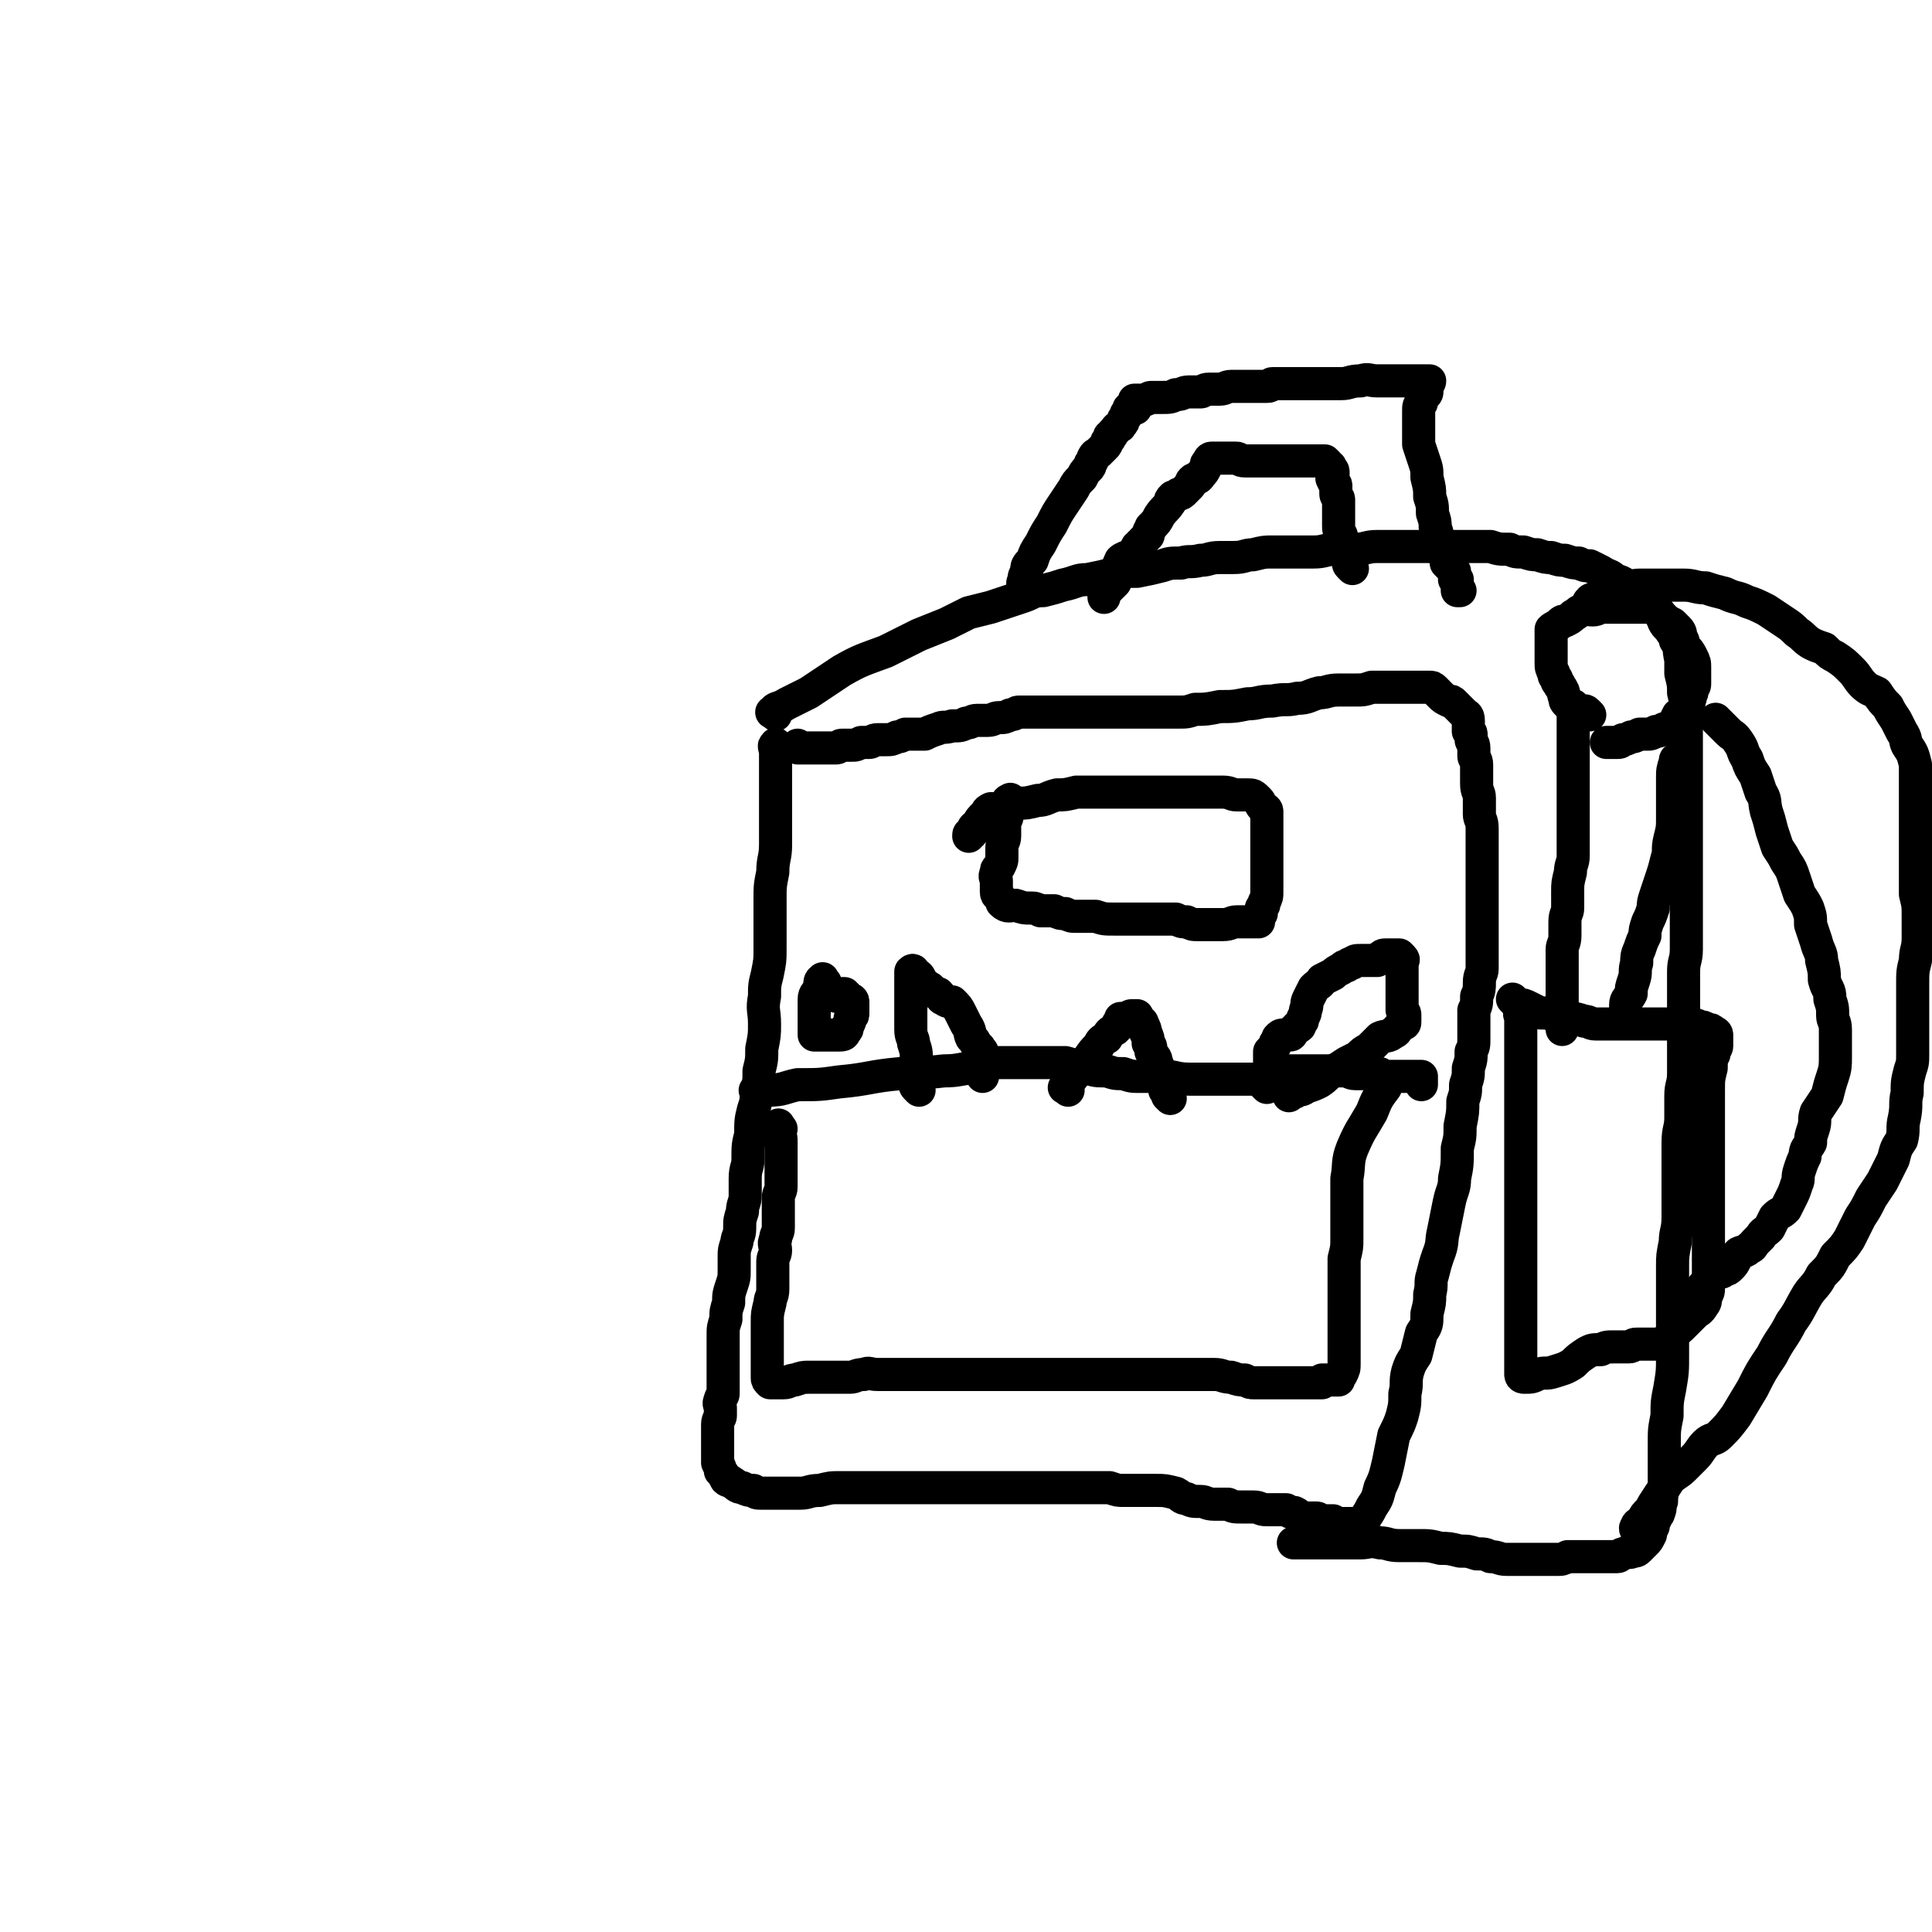
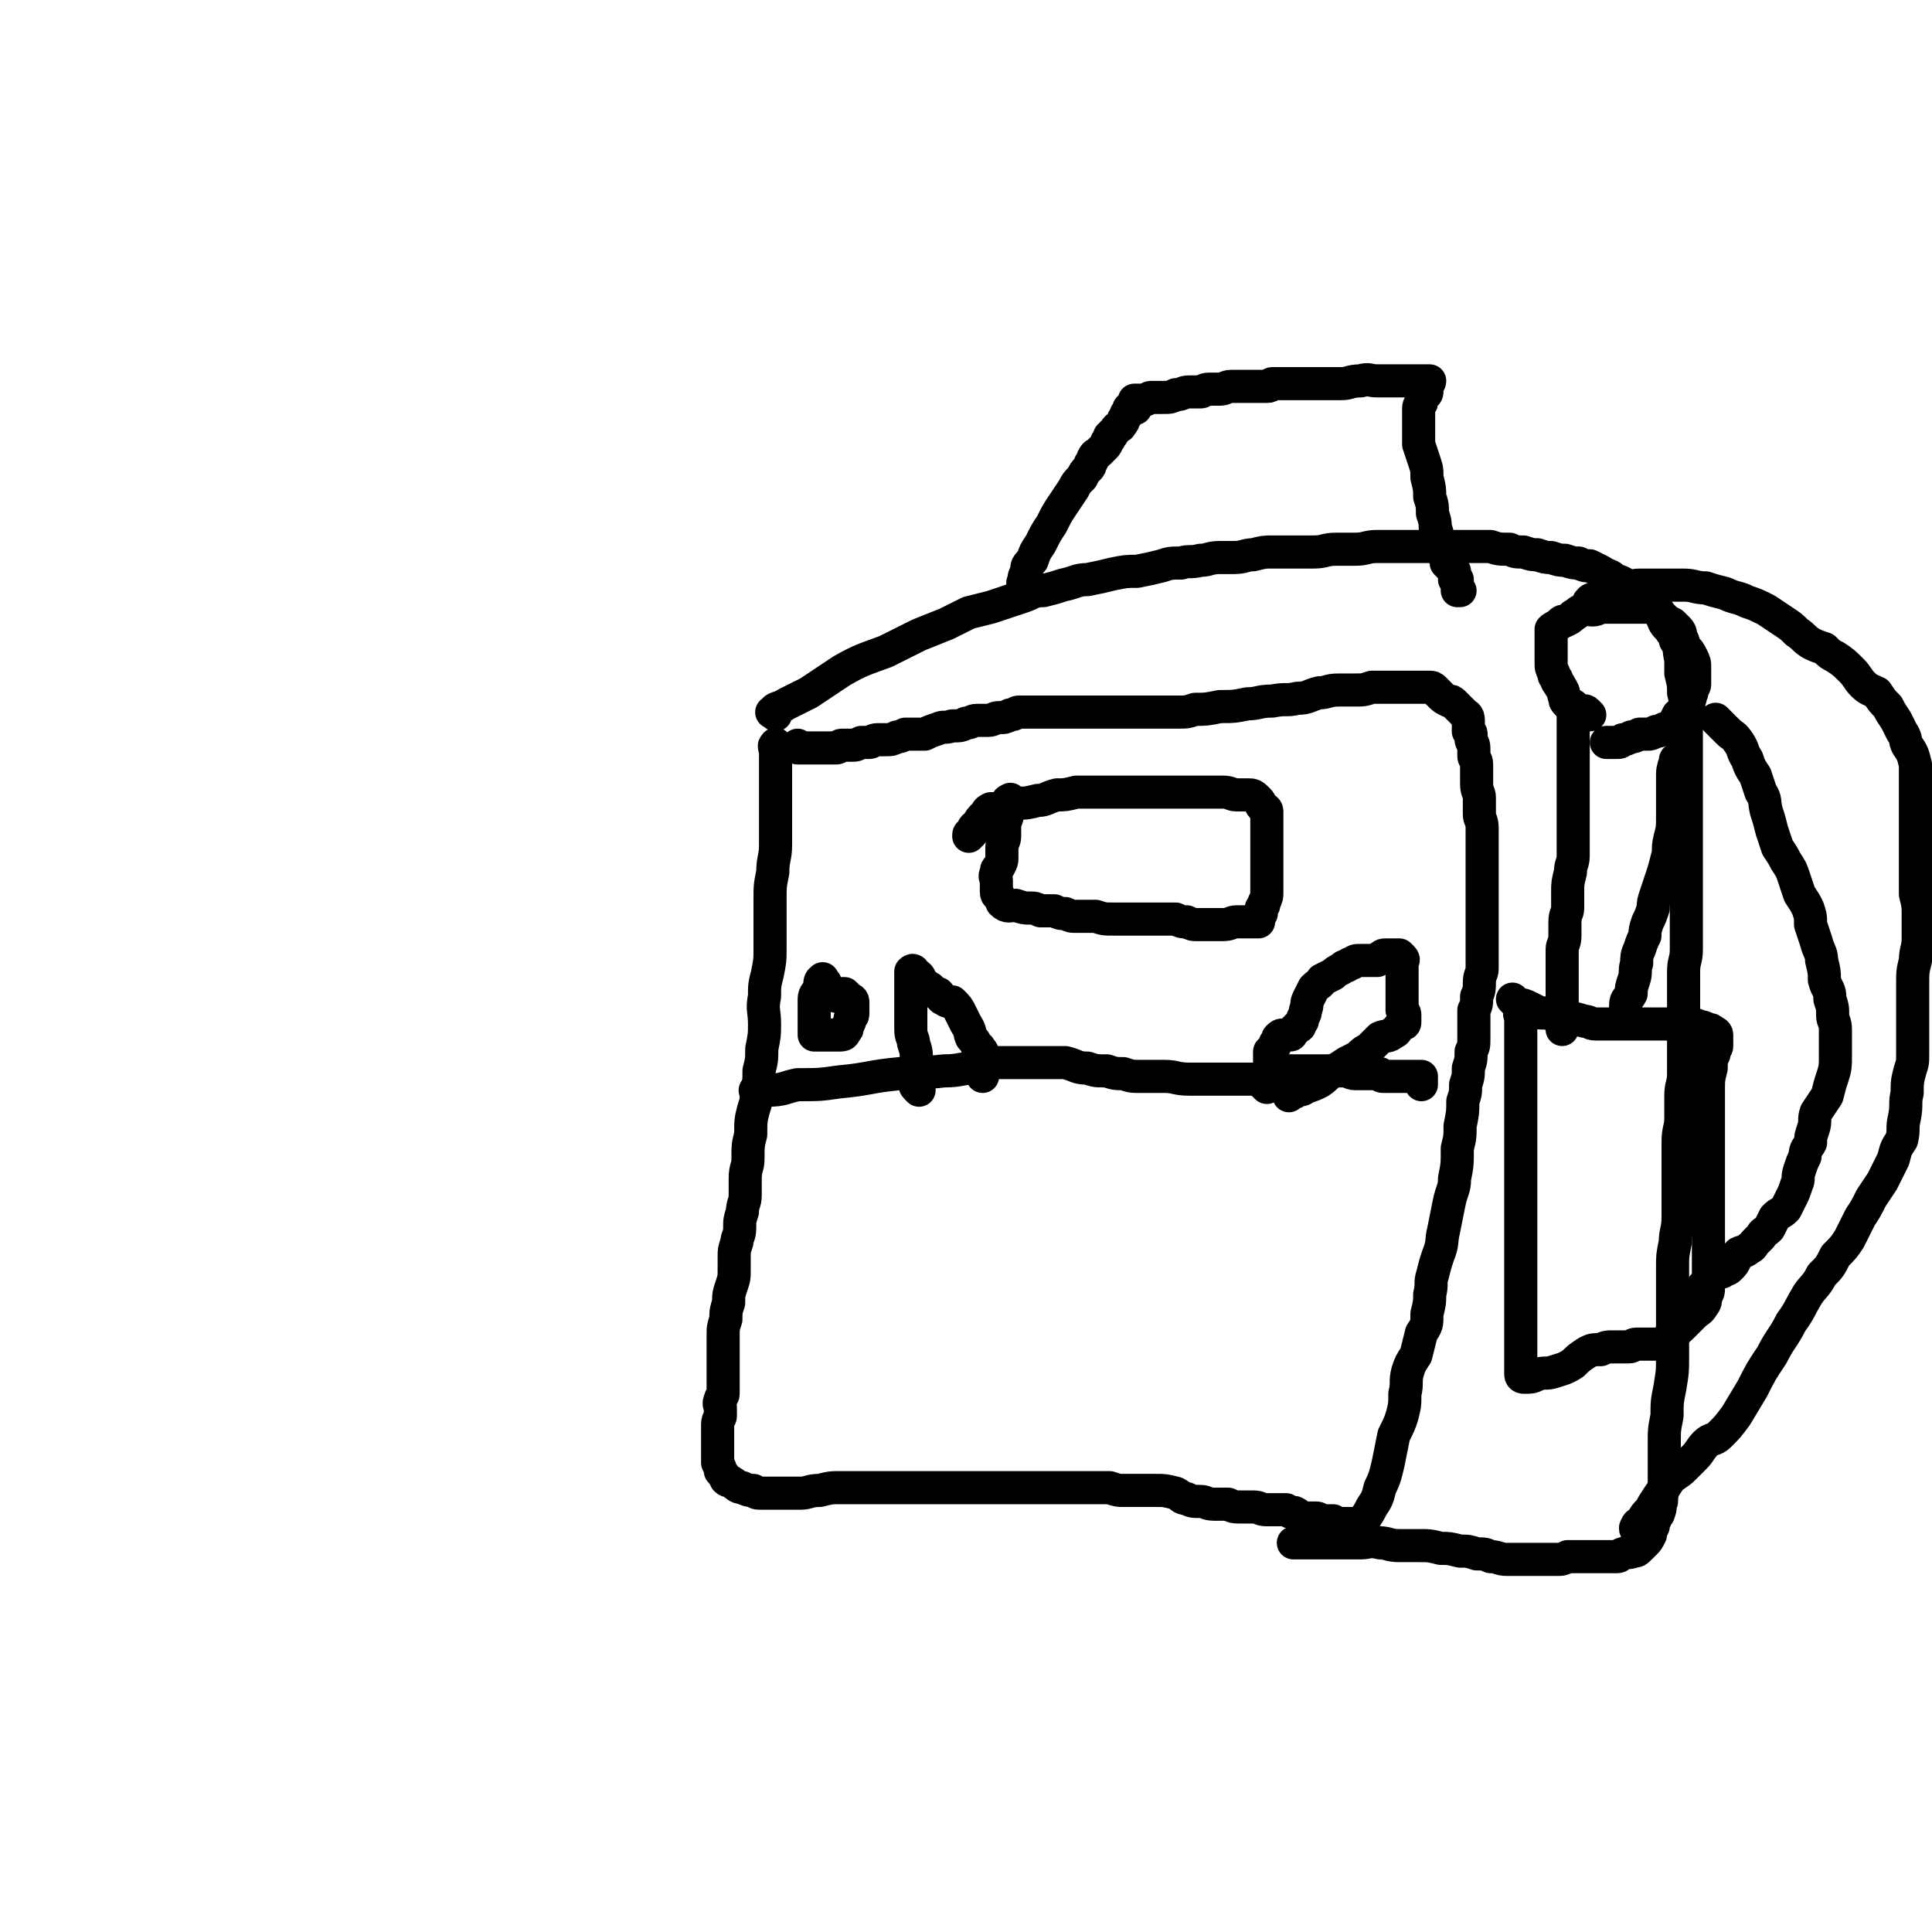
<svg xmlns="http://www.w3.org/2000/svg" viewBox="0 0 700 700" version="1.1">
  <g fill="none" stroke="#000000" stroke-width="12" stroke-linecap="round" stroke-linejoin="round">
    <path d="M282,271c-1,-1 -1,-2 -1,-1 -1,0 0,1 0,3 0,2 0,2 0,5 0,5 0,5 0,10 0,5 0,5 0,10 0,4 0,4 0,8 0,5 -1,5 -1,10 -1,5 -1,5 -1,10 0,4 0,4 0,9 0,4 0,4 0,9 0,4 0,4 -1,9 -1,4 -1,4 -1,8 -1,5 0,5 0,10 0,4 0,4 -1,9 0,4 0,4 -1,8 0,4 0,4 -1,7 0,4 0,4 -1,7 -1,4 -1,4 -1,9 -1,4 -1,4 -1,9 0,3 -1,3 -1,7 0,3 0,3 0,6 0,3 -1,3 -1,6 -1,3 -1,3 -1,6 0,3 -1,3 -1,5 -1,3 -1,3 -1,5 0,2 0,3 0,5 0,3 0,3 -1,6 -1,3 -1,3 -1,6 -1,3 -1,3 -1,6 -1,3 -1,3 -1,6 0,4 0,4 0,7 0,3 0,3 0,6 0,2 0,2 0,5 0,1 0,1 0,3 0,1 -1,1 -1,2 -1,2 0,2 0,3 0,2 0,2 0,3 0,1 -1,1 -1,3 0,1 0,1 0,3 0,1 0,1 0,3 0,1 0,1 0,2 0,1 0,1 0,2 0,1 0,1 0,1 0,1 0,1 0,2 0,1 0,1 0,1 1,2 1,2 1,3 1,1 1,1 2,3 1,1 1,0 2,1 2,1 2,2 4,2 2,1 2,1 4,1 1,1 1,1 3,1 2,0 2,0 4,0 2,0 2,0 4,0 3,0 3,0 6,0 3,0 3,-1 7,-1 4,-1 4,-1 7,-1 4,0 4,0 8,0 4,0 4,0 7,0 3,0 3,0 6,0 3,0 3,0 5,0 3,0 3,0 6,0 3,0 3,0 6,0 4,0 4,0 7,0 3,0 3,0 5,0 3,0 3,0 6,0 2,0 2,0 5,0 2,0 2,0 4,0 3,0 3,0 6,0 3,0 3,0 5,0 3,0 3,0 6,0 3,0 3,0 5,0 3,0 3,0 5,0 3,0 3,0 6,0 3,1 3,1 5,1 3,0 3,0 6,0 3,0 3,0 6,0 3,0 3,0 7,1 2,1 2,2 4,2 2,1 2,1 5,1 2,0 2,1 5,1 2,0 3,0 5,0 2,1 2,1 5,1 2,0 2,0 4,0 3,0 2,1 5,1 2,0 2,0 4,0 1,0 1,0 3,0 2,1 1,1 3,1 2,1 1,1 3,2 1,0 1,0 3,0 1,0 1,0 2,0 1,0 1,1 2,1 2,0 2,0 4,0 1,1 1,1 3,1 1,0 1,0 2,0 1,0 1,0 2,0 1,0 1,0 2,0 0,0 0,0 1,0 0,0 0,0 1,0 0,0 0,-1 0,-1 2,-3 2,-3 3,-5 2,-3 2,-3 3,-7 2,-4 2,-5 3,-9 1,-5 1,-5 2,-10 2,-4 2,-4 3,-7 1,-4 1,-4 1,-8 1,-4 0,-4 1,-8 1,-3 1,-3 3,-6 1,-4 1,-4 2,-8 2,-3 2,-3 2,-7 1,-4 1,-4 1,-7 1,-4 0,-4 1,-7 1,-4 1,-4 2,-7 2,-5 1,-5 2,-9 1,-5 1,-5 2,-10 1,-5 2,-5 2,-9 1,-5 1,-5 1,-11 1,-4 1,-4 1,-8 1,-5 1,-5 1,-9 1,-3 1,-3 1,-6 1,-3 1,-3 1,-6 1,-3 1,-3 1,-6 1,-2 1,-2 1,-5 0,-2 0,-2 0,-5 0,-2 0,-2 0,-5 1,-2 1,-2 1,-5 1,-2 1,-3 1,-5 0,-3 1,-3 1,-5 0,-3 0,-3 0,-6 0,-4 0,-4 0,-7 0,-3 0,-3 0,-6 0,-3 0,-3 0,-6 0,-3 0,-3 0,-6 0,-4 0,-4 0,-7 0,-4 0,-4 0,-7 0,-3 0,-3 0,-6 0,-3 -1,-3 -1,-5 0,-3 0,-3 0,-6 0,-2 -1,-2 -1,-5 0,-2 0,-2 0,-3 0,-2 0,-2 0,-4 0,-2 -1,-2 -1,-3 0,-2 0,-2 0,-3 0,-2 -1,-2 -1,-3 0,-1 0,-1 0,-2 0,-1 -1,-1 -1,-1 0,-1 0,-1 0,-2 0,-1 0,-1 0,-2 0,-2 -1,-2 -1,-2 -1,-1 -1,-1 -1,-1 -1,-1 -1,-1 -1,-1 -1,-1 -1,-1 -1,-1 -1,-1 -1,-1 -1,-1 -1,-1 -1,-1 -2,-1 -2,-1 -2,-1 -3,-2 -1,-1 -1,-1 -2,-2 -1,-1 -1,-1 -2,-1 -1,0 -1,0 -2,0 -2,0 -2,0 -3,0 -3,0 -3,0 -5,0 -3,0 -3,0 -5,0 -3,0 -3,0 -6,0 -3,1 -3,1 -6,1 -3,0 -3,0 -6,0 -4,0 -4,1 -7,1 -4,1 -4,2 -8,2 -4,1 -4,0 -9,1 -5,0 -5,1 -9,1 -5,1 -5,1 -10,1 -5,1 -5,1 -9,1 -3,1 -3,1 -6,1 -3,0 -3,0 -6,0 -2,0 -2,0 -3,0 -2,0 -2,0 -4,0 -2,0 -2,0 -5,0 -2,0 -2,0 -5,0 -3,0 -3,0 -6,0 -3,0 -3,0 -6,0 -3,0 -3,0 -6,0 -2,0 -2,0 -5,0 -2,0 -2,0 -4,0 -2,0 -2,0 -4,0 -2,0 -2,0 -4,0 -1,0 -1,1 -3,1 -2,1 -2,1 -4,1 -2,0 -2,1 -4,1 -2,0 -2,0 -4,0 -2,0 -2,1 -4,1 -2,1 -2,1 -5,1 -3,1 -3,0 -5,1 -3,1 -3,1 -5,2 -2,0 -2,0 -4,0 -2,0 -2,0 -3,0 -2,1 -2,1 -3,1 -2,1 -2,1 -4,1 -1,0 -1,0 -3,0 -2,0 -2,1 -3,1 -2,0 -2,0 -3,0 -2,1 -2,1 -3,1 -2,0 -2,0 -4,0 -1,0 -1,1 -2,1 -1,0 -1,0 -2,0 -2,0 -2,0 -3,0 -1,0 -1,0 -3,0 0,0 0,0 -1,0 -1,0 -1,0 -2,0 -1,0 -1,0 -2,0 -1,0 -1,0 -1,0 0,0 0,-1 0,-1 " />
    <path d="M281,259c-1,-1 -2,-1 -1,-1 1,-2 2,-1 5,-3 4,-2 4,-2 8,-4 6,-4 6,-4 12,-8 7,-4 8,-4 16,-7 6,-3 6,-3 12,-6 5,-2 5,-2 10,-4 4,-2 4,-2 8,-4 4,-1 4,-1 8,-2 3,-1 3,-1 6,-2 3,-1 3,-1 6,-2 3,-1 3,-2 7,-2 4,-1 4,-1 7,-2 5,-1 5,-2 9,-2 5,-1 5,-1 9,-2 5,-1 5,-1 9,-1 5,-1 5,-1 9,-2 3,-1 3,-1 7,-1 3,-1 3,0 7,-1 3,0 3,-1 7,-1 2,0 3,0 5,0 4,0 4,-1 7,-1 4,-1 4,-1 7,-1 4,0 4,0 8,0 3,0 3,0 7,0 4,0 4,-1 8,-1 3,0 3,0 7,0 4,0 4,-1 8,-1 3,0 3,0 7,0 3,0 3,0 7,0 3,0 3,0 7,0 3,0 3,0 7,0 3,0 3,0 6,0 3,0 3,0 7,0 3,1 3,1 7,1 2,1 2,1 5,1 3,1 3,1 5,1 3,1 3,1 5,1 3,1 3,1 5,1 3,1 3,1 5,1 2,1 2,1 4,1 2,1 2,1 4,2 3,2 3,1 5,3 3,1 3,1 5,3 3,1 3,1 5,3 2,1 2,1 4,3 2,2 1,2 3,4 1,3 1,3 3,5 1,2 2,2 2,4 2,3 1,3 2,7 0,2 0,2 0,5 1,4 1,4 1,7 1,4 1,4 1,9 0,4 0,4 0,8 0,4 0,4 0,7 0,5 0,5 0,9 0,3 0,3 0,7 0,3 0,3 0,6 0,3 0,3 0,5 0,3 0,3 0,6 0,3 0,3 0,5 0,3 0,3 0,7 0,4 0,4 0,8 0,4 0,4 0,7 0,5 0,5 0,9 0,4 -1,4 -1,8 0,3 0,3 0,7 0,3 0,3 0,6 0,4 0,4 0,8 0,4 0,4 0,8 0,4 0,4 0,8 0,4 -1,4 -1,8 0,4 0,4 0,8 0,4 -1,4 -1,9 0,4 0,4 0,9 0,5 0,5 0,9 0,5 0,5 0,9 0,5 -1,5 -1,9 -1,5 -1,5 -1,9 0,5 0,5 0,10 0,6 0,6 0,11 0,5 0,5 0,11 0,6 0,6 -1,12 -1,5 -1,5 -1,10 -1,5 -1,5 -1,10 0,4 0,4 0,8 0,3 0,3 0,6 0,3 -1,3 -1,7 -1,2 0,2 -1,4 0,1 -1,1 -1,2 -1,2 -1,2 -1,3 -1,2 -1,2 -1,3 -1,2 -1,2 -2,3 -1,1 -1,1 -2,2 -1,1 -1,1 -2,1 -2,1 -2,0 -4,1 -1,0 -1,1 -2,1 -2,0 -2,0 -3,0 -2,0 -2,0 -3,0 -2,0 -2,0 -4,0 -1,0 -1,0 -2,0 -2,0 -2,0 -3,0 -2,0 -2,0 -3,0 -2,1 -2,1 -4,1 -1,0 -1,0 -3,0 -2,0 -2,0 -5,0 -2,0 -2,0 -5,0 -3,0 -3,0 -5,0 -3,0 -3,-1 -6,-1 -2,-1 -2,-1 -5,-1 -3,-1 -3,-1 -6,-1 -4,-1 -4,-1 -7,-1 -4,-1 -4,-1 -8,-1 -4,0 -4,0 -7,0 -4,0 -4,-1 -7,-1 -4,-1 -4,0 -7,0 -4,0 -4,0 -7,0 -4,0 -4,0 -7,0 -3,0 -3,0 -6,0 -2,0 -2,0 -3,0 -1,0 -2,0 -1,0 0,0 1,0 2,0 0,0 0,0 0,0 " />
    <path d="M372,213c-1,-1 -1,-1 -1,-1 -1,-1 0,-1 0,-2 0,-1 0,-1 1,-3 0,-2 0,-2 2,-4 1,-3 1,-3 3,-6 2,-4 2,-4 4,-7 2,-4 2,-4 4,-7 2,-3 2,-3 4,-6 1,-2 1,-2 3,-4 1,-2 1,-2 2,-3 1,-1 1,-1 1,-2 1,-1 1,-2 1,-2 1,-2 1,-1 2,-2 1,-1 1,-1 2,-2 1,-1 1,-1 1,-2 1,-1 1,-1 1,-1 0,-1 0,-1 0,-1 1,-1 1,0 1,-1 1,-1 1,-1 1,-1 1,-2 2,-1 2,-2 1,-1 1,-1 1,-2 1,-1 1,-1 1,-2 1,-1 1,-2 1,-2 1,0 1,0 2,0 0,0 0,0 0,0 1,0 0,0 0,-1 0,-1 0,-1 0,-1 0,-1 0,-1 0,-1 0,0 1,0 1,0 1,0 1,0 2,0 2,0 2,-1 3,-1 2,0 2,0 4,0 3,0 3,0 5,-1 3,0 2,-1 5,-1 2,0 2,0 4,0 1,0 1,-1 3,-1 2,0 2,0 4,0 2,0 2,-1 4,-1 3,0 3,0 5,0 1,0 1,0 3,0 1,0 1,0 3,0 1,0 1,0 2,0 2,0 1,-1 2,-1 2,0 2,0 3,0 2,0 2,0 4,0 3,0 3,0 6,0 3,0 3,0 6,0 3,0 3,0 6,0 3,0 3,-1 7,-1 3,-1 3,0 6,0 4,0 4,0 7,0 3,0 3,0 5,0 1,0 1,0 3,0 1,0 1,0 2,0 1,0 1,0 2,0 0,1 -1,1 -1,2 0,0 0,0 0,1 0,0 0,0 0,1 0,1 -1,1 -1,1 -1,2 -1,2 -1,3 -1,1 -1,1 -1,3 0,1 0,1 0,3 0,2 0,2 0,4 0,2 0,2 0,5 1,3 1,3 2,6 1,3 1,3 1,6 1,4 1,4 1,7 1,3 1,3 1,6 1,3 1,3 1,5 1,3 1,3 1,5 1,1 1,1 1,3 1,2 1,2 2,3 0,1 0,1 0,2 1,1 1,1 2,2 0,0 0,0 1,1 0,0 0,0 0,1 0,0 0,0 0,1 0,0 0,0 0,0 0,1 0,1 0,1 0,0 1,0 1,0 0,1 0,1 0,2 0,0 0,0 0,0 0,1 0,1 0,1 0,1 0,1 0,1 0,0 1,0 1,0 " />
-     <path d="M490,206c-1,-1 -1,-1 -1,-1 -1,-1 0,-1 0,-1 0,-1 -1,-1 -1,-2 0,-1 0,-1 0,-2 0,-2 -1,-2 -1,-3 -1,-2 -1,-2 -1,-3 -1,-2 -1,-2 -1,-4 0,-2 0,-2 0,-3 0,-2 0,-2 0,-3 0,-2 0,-2 0,-3 0,-1 -1,-1 -1,-2 0,-1 0,-1 0,-2 0,-1 0,-1 0,-1 0,-1 -1,-1 -1,-2 -1,-1 0,-1 0,-2 0,0 0,-1 0,-1 0,-1 -1,-1 -1,-2 -1,0 -1,-1 -1,-1 -1,-1 -1,-1 -1,-1 -1,0 -1,0 -1,0 -1,0 -1,0 -2,0 -2,0 -2,0 -4,0 -1,0 -1,0 -2,0 -2,0 -2,0 -3,0 -2,0 -2,0 -3,0 -2,0 -2,0 -4,0 -2,0 -2,0 -4,0 -1,0 -1,0 -3,0 -1,0 -1,0 -3,0 -2,0 -2,-1 -3,-1 -1,0 -1,0 -2,0 -1,0 -1,0 -2,0 -1,0 -1,0 -2,0 -1,0 -1,0 -1,0 -1,0 -1,0 -1,0 -1,0 -1,0 -1,0 -1,0 -1,1 -1,1 -1,1 -1,1 -1,2 -1,2 -1,2 -2,3 -1,2 -2,1 -3,2 -1,1 0,1 -1,2 -1,1 -1,1 -2,2 -1,1 -1,1 -2,1 -1,1 -1,1 -2,1 -1,1 -1,1 -1,2 -2,3 -2,2 -4,5 -1,2 -1,2 -3,4 0,1 -1,1 -1,3 -1,1 -1,1 -2,2 0,1 -1,1 -1,1 -1,1 0,1 -1,1 -1,2 -1,2 -2,3 -2,1 -3,1 -4,2 -1,2 -1,3 -2,5 -1,1 -1,1 -2,3 -1,1 0,1 -1,2 0,1 -1,1 -1,1 0,1 0,1 0,2 0,0 0,1 0,0 0,0 0,-1 1,-2 1,-1 1,-1 2,-2 1,-1 1,-1 1,-1 " />
    <path d="M577,219c-1,-1 -2,-1 -1,-1 0,-1 1,-1 2,-1 2,-1 2,-1 4,-2 3,-1 3,-1 6,-1 3,-1 3,-2 6,-2 4,0 4,0 8,0 4,0 4,0 8,0 4,0 4,1 8,1 3,1 3,1 7,2 4,2 4,1 8,3 3,1 3,1 7,3 3,2 3,2 6,4 3,2 3,2 5,4 3,2 2,2 5,4 2,1 2,1 5,2 2,2 2,2 4,3 3,2 3,2 6,5 2,2 2,3 4,5 2,2 3,2 5,3 2,3 2,3 4,5 1,2 1,2 3,5 1,2 1,2 2,4 2,3 1,3 2,5 2,3 2,3 3,7 0,3 0,3 0,7 0,4 0,4 0,8 0,4 0,4 0,8 0,4 0,4 0,9 0,3 0,3 0,7 0,4 0,4 0,8 1,4 1,4 1,8 0,4 0,4 0,8 0,4 -1,4 -1,8 -1,4 -1,4 -1,9 0,4 0,4 0,8 0,4 0,4 0,9 0,4 0,4 0,8 0,3 0,3 -1,6 -1,4 -1,4 -1,8 -1,4 0,4 -1,9 -1,4 0,4 -1,8 -2,3 -2,3 -3,7 -2,4 -2,4 -4,8 -2,3 -2,3 -4,6 -2,4 -2,4 -4,7 -2,4 -2,4 -4,8 -2,3 -2,3 -5,6 -2,4 -2,4 -5,7 -2,4 -3,4 -5,7 -3,5 -3,6 -6,10 -3,6 -4,6 -7,12 -4,6 -4,6 -7,12 -3,5 -3,5 -6,10 -3,4 -3,4 -6,7 -2,2 -3,1 -5,3 -2,2 -2,3 -4,5 -2,2 -2,2 -4,4 -2,2 -3,2 -5,4 -2,3 -2,3 -4,6 -2,3 -2,3 -3,5 -2,2 -2,2 -3,4 -1,1 -2,1 -2,2 -1,1 0,1 0,2 " />
    <path d="M623,262c-1,-1 -2,-2 -1,-1 0,0 0,0 1,1 2,2 2,2 3,3 2,2 2,1 4,4 2,3 1,3 3,6 1,3 1,3 3,6 1,3 1,3 2,6 2,3 1,3 2,7 1,3 1,3 2,7 1,3 1,3 2,6 2,3 2,3 3,5 2,3 2,3 3,6 1,3 1,3 2,6 2,3 2,3 3,5 1,3 1,3 1,6 1,3 1,3 2,6 1,4 2,4 2,7 1,4 1,4 1,7 1,4 2,3 2,7 1,3 1,3 1,6 0,2 1,2 1,5 0,2 0,2 0,5 0,3 0,3 0,5 0,3 0,4 -1,7 -1,3 -1,3 -2,7 -2,3 -2,3 -4,6 -1,3 0,3 -1,6 -1,3 -1,3 -1,5 -1,2 -2,2 -2,5 -1,2 -1,2 -2,5 -1,3 0,3 -1,5 -1,3 -1,3 -2,5 -1,2 -1,2 -2,4 -2,2 -2,1 -4,3 -1,2 -1,2 -2,4 -2,2 -2,1 -3,3 -1,1 -1,1 -2,2 -1,1 -1,2 -2,2 -2,2 -2,1 -4,2 -1,1 -1,1 -1,2 -1,2 -1,2 -2,3 -1,1 -1,1 -2,1 -1,1 -1,1 -2,1 -1,1 -2,0 -2,1 -1,0 -1,1 -1,1 0,1 -1,1 -1,1 -1,1 0,1 -1,1 0,1 -1,1 -1,1 0,1 0,1 0,2 0,0 0,0 0,0 " />
    <path d="M275,396c-1,-1 -2,-1 -1,-1 1,-1 2,0 4,0 6,0 6,-1 11,-2 8,0 8,0 15,-1 11,-1 11,-2 22,-3 8,-1 8,0 16,-1 6,0 6,-1 11,-1 4,-1 4,-2 8,-2 4,0 4,0 8,0 4,0 4,0 9,0 4,0 4,0 8,0 4,1 4,2 8,2 3,1 3,1 7,1 3,1 3,1 6,1 3,1 3,1 6,1 4,0 4,0 9,0 4,0 4,1 9,1 4,0 4,0 8,0 4,0 4,0 9,0 3,0 3,0 6,0 3,0 3,-1 7,-1 3,-1 3,-2 6,-2 3,0 3,0 6,0 3,0 3,0 5,0 2,0 2,0 5,0 2,0 2,0 4,0 2,0 2,1 4,1 2,0 2,0 4,0 1,0 1,0 3,0 1,0 1,0 2,0 0,0 0,1 1,1 1,0 1,0 1,0 1,0 1,0 2,0 1,0 1,0 2,0 1,0 1,0 2,0 1,0 1,0 2,0 1,0 1,0 2,0 1,0 1,0 2,0 0,0 0,0 1,0 0,0 0,0 0,1 0,0 0,0 0,1 0,0 0,0 0,1 " />
    <path d="M367,291c-1,-1 -1,-2 -1,-1 -1,0 -1,0 -1,1 0,2 0,2 0,4 0,2 -1,2 -1,4 0,2 0,2 0,4 0,2 -1,2 -1,4 0,2 0,2 0,4 0,1 0,1 -1,3 -1,1 -1,1 -1,2 -1,2 0,2 0,3 0,1 0,1 0,2 0,1 0,2 0,2 0,2 1,1 1,2 1,1 1,2 1,2 2,2 3,1 5,1 3,1 3,1 5,1 2,0 2,0 4,1 2,0 2,0 3,0 1,0 1,0 2,0 2,1 2,1 4,1 2,1 2,1 4,1 4,0 4,0 7,0 3,1 3,1 7,1 3,0 3,0 7,0 3,0 3,0 6,0 3,0 3,0 5,0 2,0 2,0 4,0 2,1 2,1 4,1 2,1 2,1 4,1 1,0 1,0 3,0 2,0 2,0 4,0 1,0 1,0 2,0 3,0 3,-1 5,-1 1,0 1,0 3,0 1,0 1,0 2,0 1,0 1,0 2,0 0,0 0,0 1,0 0,0 0,-1 0,-1 0,-1 0,-1 0,-1 1,-1 1,-1 1,-1 0,-1 0,-1 0,-2 1,-1 1,-1 1,-2 1,-2 1,-2 1,-4 0,-2 0,-2 0,-4 0,-2 0,-2 0,-4 0,-2 0,-2 0,-4 0,-2 0,-2 0,-3 0,-2 0,-2 0,-3 0,-2 0,-2 0,-3 0,-2 0,-2 0,-3 0,-2 0,-2 0,-4 0,0 0,-1 0,-1 0,-1 -1,-1 -1,-1 -2,-2 -1,-2 -2,-3 -2,-2 -2,-2 -4,-2 -2,0 -2,0 -4,0 -2,0 -2,-1 -5,-1 -2,0 -2,0 -5,0 -3,0 -3,0 -5,0 -4,0 -4,0 -7,0 -4,0 -4,0 -7,0 -3,0 -3,0 -6,0 -3,0 -3,0 -6,0 -2,0 -2,0 -5,0 -3,0 -3,0 -6,0 -3,0 -3,0 -6,0 -4,1 -4,1 -7,1 -4,1 -4,2 -7,2 -4,1 -4,1 -7,1 -2,1 -2,1 -5,1 -2,1 -2,1 -3,1 -1,0 -2,0 -2,0 -2,1 -1,1 -2,2 -2,2 -2,2 -3,4 -2,1 -1,1 -2,3 -1,0 -1,0 -1,1 " />
    <path d="M333,395c-1,-1 -1,-1 -1,-1 -1,-1 0,-1 0,-1 0,-2 0,-2 0,-4 0,-3 0,-3 0,-5 0,-3 0,-3 -1,-6 0,-2 -1,-2 -1,-5 0,-2 0,-2 0,-4 0,-3 0,-3 0,-5 0,-2 0,-2 0,-5 0,-2 0,-2 0,-3 0,-1 0,-1 0,-2 0,-1 0,-2 0,-2 1,-1 1,0 2,1 2,1 1,2 2,3 2,1 1,1 3,2 1,2 1,1 3,2 1,1 1,2 2,2 1,1 2,1 3,1 2,2 2,2 3,4 1,2 1,2 2,4 2,3 1,3 2,5 1,1 1,1 2,3 0,1 1,0 1,1 1,1 1,1 1,2 0,2 0,2 0,4 0,1 0,1 0,3 0,0 0,0 0,1 " />
-     <path d="M387,395c-1,-1 -2,-1 -1,-1 0,-2 1,-1 2,-3 1,-1 1,-1 2,-3 2,-2 2,-2 4,-4 2,-3 2,-3 4,-5 1,-2 1,-2 3,-3 1,-2 1,-2 3,-3 1,-1 1,-1 1,-2 1,-1 1,-2 1,-2 1,0 1,0 2,0 1,0 1,-1 2,-1 1,0 1,0 2,0 0,0 0,1 0,1 1,1 2,1 2,2 1,2 1,2 1,3 1,2 1,2 1,4 1,1 1,1 1,3 1,2 2,2 2,4 1,2 1,2 1,5 1,1 1,1 1,2 1,2 1,2 1,3 1,1 1,1 1,2 1,1 1,1 1,1 " />
    <path d="M459,394c-1,-1 -1,-1 -1,-1 -1,-1 0,-1 0,-1 1,-2 1,-2 1,-3 1,-2 1,-2 1,-4 0,-1 0,-1 0,-2 0,-1 0,-1 0,-2 1,-1 1,-1 1,-1 1,-1 1,-1 1,-2 1,-1 1,-1 1,-2 1,-1 1,-1 2,-1 1,0 1,0 2,0 1,0 1,0 1,-1 1,0 1,-1 1,-1 1,-1 1,0 1,-1 1,0 1,0 1,-1 1,-1 1,-1 1,-2 1,-2 1,-2 1,-3 1,-2 0,-2 1,-4 1,-2 1,-2 2,-4 2,-2 2,-1 3,-3 2,-1 2,-1 4,-2 1,-1 1,-1 3,-2 1,-1 1,-1 2,-1 1,-1 1,-1 2,-1 1,-1 1,-1 3,-1 1,0 1,0 2,0 2,0 2,0 4,0 0,0 0,-1 1,-1 1,-1 1,-1 2,-1 1,0 1,0 2,0 0,0 0,0 1,0 0,0 0,0 1,0 0,0 0,0 1,0 0,0 0,0 1,1 0,0 0,0 0,0 1,1 0,1 0,1 0,1 0,1 0,2 0,1 0,1 0,2 0,1 0,1 0,1 0,1 0,1 0,2 0,1 0,1 0,2 0,1 0,1 0,2 0,1 0,1 0,1 0,2 0,2 0,3 0,1 0,1 0,3 1,1 1,1 1,2 0,1 0,1 0,2 0,0 0,0 0,0 0,1 0,1 -1,1 -1,1 -1,1 -1,1 -1,1 -1,2 -2,2 -2,2 -3,1 -5,2 -2,2 -2,2 -4,4 -2,1 -2,1 -4,3 -2,1 -2,1 -4,2 -3,2 -3,2 -5,3 -3,2 -2,2 -5,4 -2,1 -2,1 -5,2 -1,1 -2,1 -3,1 -1,1 -1,1 -2,1 -1,1 -1,1 -1,1 " />
    <path d="M299,356c-1,-1 -1,-2 -1,-1 -1,0 -1,1 -1,3 -1,2 -2,2 -2,4 0,2 0,2 0,4 0,2 0,2 0,3 0,1 0,1 0,2 0,1 0,1 0,2 0,1 0,1 0,2 0,0 1,0 1,0 2,0 2,0 3,0 1,0 1,0 3,0 1,0 1,0 2,0 1,0 2,0 2,-1 1,-1 1,-1 1,-2 1,-2 1,-2 1,-3 1,-1 1,-1 1,-2 0,-1 0,-1 0,-2 0,-1 0,-1 0,-1 0,-1 0,-1 0,-1 0,-1 -1,-1 -1,-1 -1,-1 -1,-1 -1,-1 -1,-1 -1,-1 -1,-1 -1,0 -1,0 -1,0 -1,1 -1,1 -1,1 -1,0 -1,0 -1,0 " />
-     <path d="M283,409c-1,-1 -1,-2 -1,-1 -1,0 0,1 0,2 1,2 1,2 1,4 0,2 0,2 0,5 0,2 0,2 0,4 0,2 0,2 0,4 0,1 0,1 0,3 0,2 -1,2 -1,4 0,2 0,2 0,4 0,2 0,2 0,4 0,1 0,1 0,3 0,2 -1,2 -1,4 -1,2 0,2 0,4 0,2 -1,2 -1,4 0,2 0,2 0,5 0,2 0,2 0,5 0,3 -1,3 -1,5 -1,4 -1,4 -1,7 0,2 0,2 0,5 0,2 0,2 0,5 0,1 0,1 0,3 0,1 0,1 0,2 0,1 0,1 0,2 0,0 0,0 0,0 0,1 0,1 0,1 0,1 0,1 0,1 0,1 0,1 0,1 0,1 0,1 1,2 0,0 0,0 1,0 0,0 0,0 1,0 1,0 1,0 3,0 2,0 2,-1 4,-1 3,-1 3,-1 5,-1 3,0 3,0 5,0 2,0 2,0 5,0 2,0 2,0 5,0 2,0 2,-1 5,-1 2,-1 2,0 5,0 3,0 3,0 6,0 3,0 3,0 6,0 2,0 2,0 5,0 2,0 2,0 5,0 2,0 2,0 5,0 3,0 3,0 5,0 3,0 3,0 5,0 3,0 3,0 7,0 3,0 3,0 6,0 4,0 4,0 7,0 3,0 3,0 6,0 3,0 3,0 5,0 2,0 2,0 5,0 3,0 3,0 6,0 2,0 2,0 5,0 2,0 2,0 5,0 2,0 2,0 4,0 3,0 3,0 6,0 3,0 3,0 5,0 3,0 3,0 5,0 3,0 3,0 6,0 4,0 4,0 7,0 3,0 3,1 6,1 3,1 3,1 5,1 2,1 2,1 3,1 2,0 2,0 4,0 1,0 1,0 2,0 2,0 2,0 3,0 2,0 2,0 3,0 2,0 2,0 4,0 2,0 2,0 4,0 1,0 1,0 3,0 1,0 1,0 2,0 0,0 0,-1 0,-1 1,0 1,0 2,0 0,0 0,0 1,0 0,0 0,0 1,0 0,0 0,0 1,0 0,0 0,0 1,0 0,0 0,-1 0,-1 1,-1 1,-1 1,-1 1,-2 1,-2 1,-4 0,-2 0,-2 0,-5 0,-3 0,-3 0,-5 0,-3 0,-3 0,-6 0,-4 0,-4 0,-7 0,-4 0,-4 0,-8 0,-3 0,-3 0,-7 1,-4 1,-4 1,-7 0,-6 0,-6 0,-11 0,-5 0,-5 0,-11 1,-5 0,-6 2,-11 3,-7 3,-6 7,-13 2,-5 2,-5 5,-9 0,-1 0,-1 1,-2 " />
    <path d="M552,368c-1,-1 -1,-2 -1,-1 -1,0 0,1 0,2 0,3 0,3 0,6 0,5 0,5 0,9 0,4 0,4 0,8 0,4 0,4 0,8 0,4 0,4 0,8 0,4 0,4 0,9 0,3 0,3 0,6 0,4 0,4 0,8 0,3 0,3 0,6 0,5 0,5 0,9 0,5 0,5 0,10 0,4 0,4 0,8 0,3 0,3 0,7 0,2 0,2 0,5 0,2 0,2 0,5 0,2 0,2 0,3 0,2 0,2 0,4 0,1 0,1 0,3 0,1 0,1 0,3 0,1 0,1 0,2 0,0 0,0 0,1 0,0 0,0 0,0 0,1 0,1 0,1 0,1 1,1 1,1 3,0 3,0 5,-1 3,-1 3,0 6,-1 3,-1 4,-1 7,-3 2,-2 2,-2 5,-4 2,-1 2,-1 5,-1 2,-1 2,-1 5,-1 2,0 2,0 5,0 2,0 1,-1 3,-1 2,0 3,0 5,0 1,0 1,0 3,0 1,0 1,0 2,-1 2,-1 2,-1 3,-3 2,-1 2,-1 4,-3 2,-2 2,-2 4,-4 1,-1 2,-1 3,-3 1,-1 1,-2 1,-3 1,-2 1,-2 1,-3 0,-1 0,-1 0,-2 0,-1 0,-1 0,-1 0,-3 0,-3 0,-5 0,-2 0,-2 0,-4 0,-2 0,-2 0,-5 0,-3 0,-3 0,-6 0,-4 0,-4 0,-7 0,-4 0,-4 0,-7 0,-4 0,-4 0,-7 0,-4 0,-4 0,-7 0,-3 0,-3 0,-7 0,-3 0,-3 0,-7 0,-4 0,-4 0,-7 0,-4 0,-4 1,-8 0,-3 0,-3 1,-5 0,-2 1,-2 1,-3 0,-1 0,-1 0,-2 0,-1 0,-2 0,-2 0,-1 -1,-1 -1,-1 -1,-1 -1,-1 -2,-1 -2,-1 -2,-1 -3,-1 -2,-1 -2,-1 -4,-1 -2,0 -2,0 -5,0 -2,0 -2,0 -5,0 -3,0 -3,0 -6,0 -3,0 -3,0 -6,0 -3,0 -3,0 -6,0 -3,0 -3,0 -6,0 -2,0 -2,-1 -4,-1 -3,-1 -3,-1 -5,-1 -3,-1 -3,0 -6,-1 -2,-1 -2,-1 -5,-1 -2,-1 -2,-1 -4,-2 -2,-1 -2,-1 -4,-1 -1,-1 -1,-1 -1,-1 -1,-1 -1,-1 -1,-1 " />
    <path d="M571,257c-1,-1 -1,-2 -1,-1 -1,0 0,0 0,1 0,3 0,3 0,6 0,3 0,3 0,7 0,3 0,3 0,7 0,3 0,3 0,7 0,3 0,3 0,7 0,4 0,4 0,8 0,3 0,3 0,6 0,3 0,3 0,5 0,3 -1,3 -1,6 -1,4 -1,4 -1,7 0,3 0,3 0,6 0,2 -1,2 -1,5 0,3 0,3 0,5 0,3 -1,3 -1,5 0,2 0,2 0,3 0,2 0,2 0,5 0,1 0,1 0,2 0,2 0,2 0,3 0,2 0,2 0,3 0,2 0,2 0,3 0,1 0,1 0,3 0,1 0,1 0,2 0,2 0,2 0,3 0,1 0,1 0,2 0,0 0,0 0,0 " />
    <path d="M609,276c-1,-1 -1,-2 -1,-1 -1,0 -1,0 -1,1 -1,3 -1,3 -1,6 0,4 0,4 0,8 0,3 0,3 0,6 0,4 0,4 -1,8 -1,4 0,4 -1,7 -1,4 -1,4 -2,7 -1,3 -1,3 -2,6 -1,3 -1,3 -1,5 -1,3 -1,3 -2,5 -1,3 -1,3 -1,5 -1,2 -1,2 -2,5 -1,2 -1,3 -1,5 -1,3 0,3 -1,6 -1,3 -1,3 -1,5 -1,2 -2,2 -2,4 0,1 0,1 0,2 0,1 0,1 0,2 0,1 0,1 0,1 " />
    <path d="M576,259c-1,-1 -1,-1 -1,-1 -1,-1 -1,0 -1,0 -1,0 -1,0 -1,0 -1,0 -2,0 -2,0 -1,0 -1,-1 -1,-1 -1,-1 -1,-1 -2,-2 -1,-1 -1,-1 -1,-2 -1,-2 0,-2 -1,-3 0,-1 -1,-1 -1,-2 -1,-1 -1,-1 -1,-2 -1,-1 -1,-1 -1,-2 -1,-2 -1,-2 -1,-4 0,-2 0,-2 0,-4 0,-2 0,-2 0,-4 0,-1 0,-1 0,-3 0,0 0,-1 0,-1 1,-1 2,-1 3,-2 1,-1 1,-1 2,-1 2,-1 2,-1 3,-2 2,-1 2,-2 4,-2 1,-1 1,0 3,0 2,0 2,-1 4,-1 2,0 2,0 4,0 2,0 2,0 4,0 2,0 2,0 5,0 1,0 1,0 2,0 2,0 2,0 4,1 2,1 1,2 3,3 1,1 1,1 3,2 1,1 1,1 2,2 1,1 1,2 1,3 1,1 1,2 1,3 2,2 2,2 3,4 1,2 1,2 1,4 0,1 0,1 0,3 0,2 0,2 0,3 0,1 -1,1 -1,3 -1,1 0,1 -1,3 0,1 0,2 -1,3 -1,1 -1,1 -3,2 -1,2 -1,2 -2,4 -2,1 -2,1 -3,1 -2,1 -2,1 -3,1 -2,1 -2,1 -3,1 -2,0 -2,0 -3,0 -2,1 -2,1 -3,1 -2,1 -2,1 -3,1 -1,1 -1,1 -2,1 -1,0 -1,0 -2,0 -1,0 -2,0 -2,0 " />
  </g>
</svg>